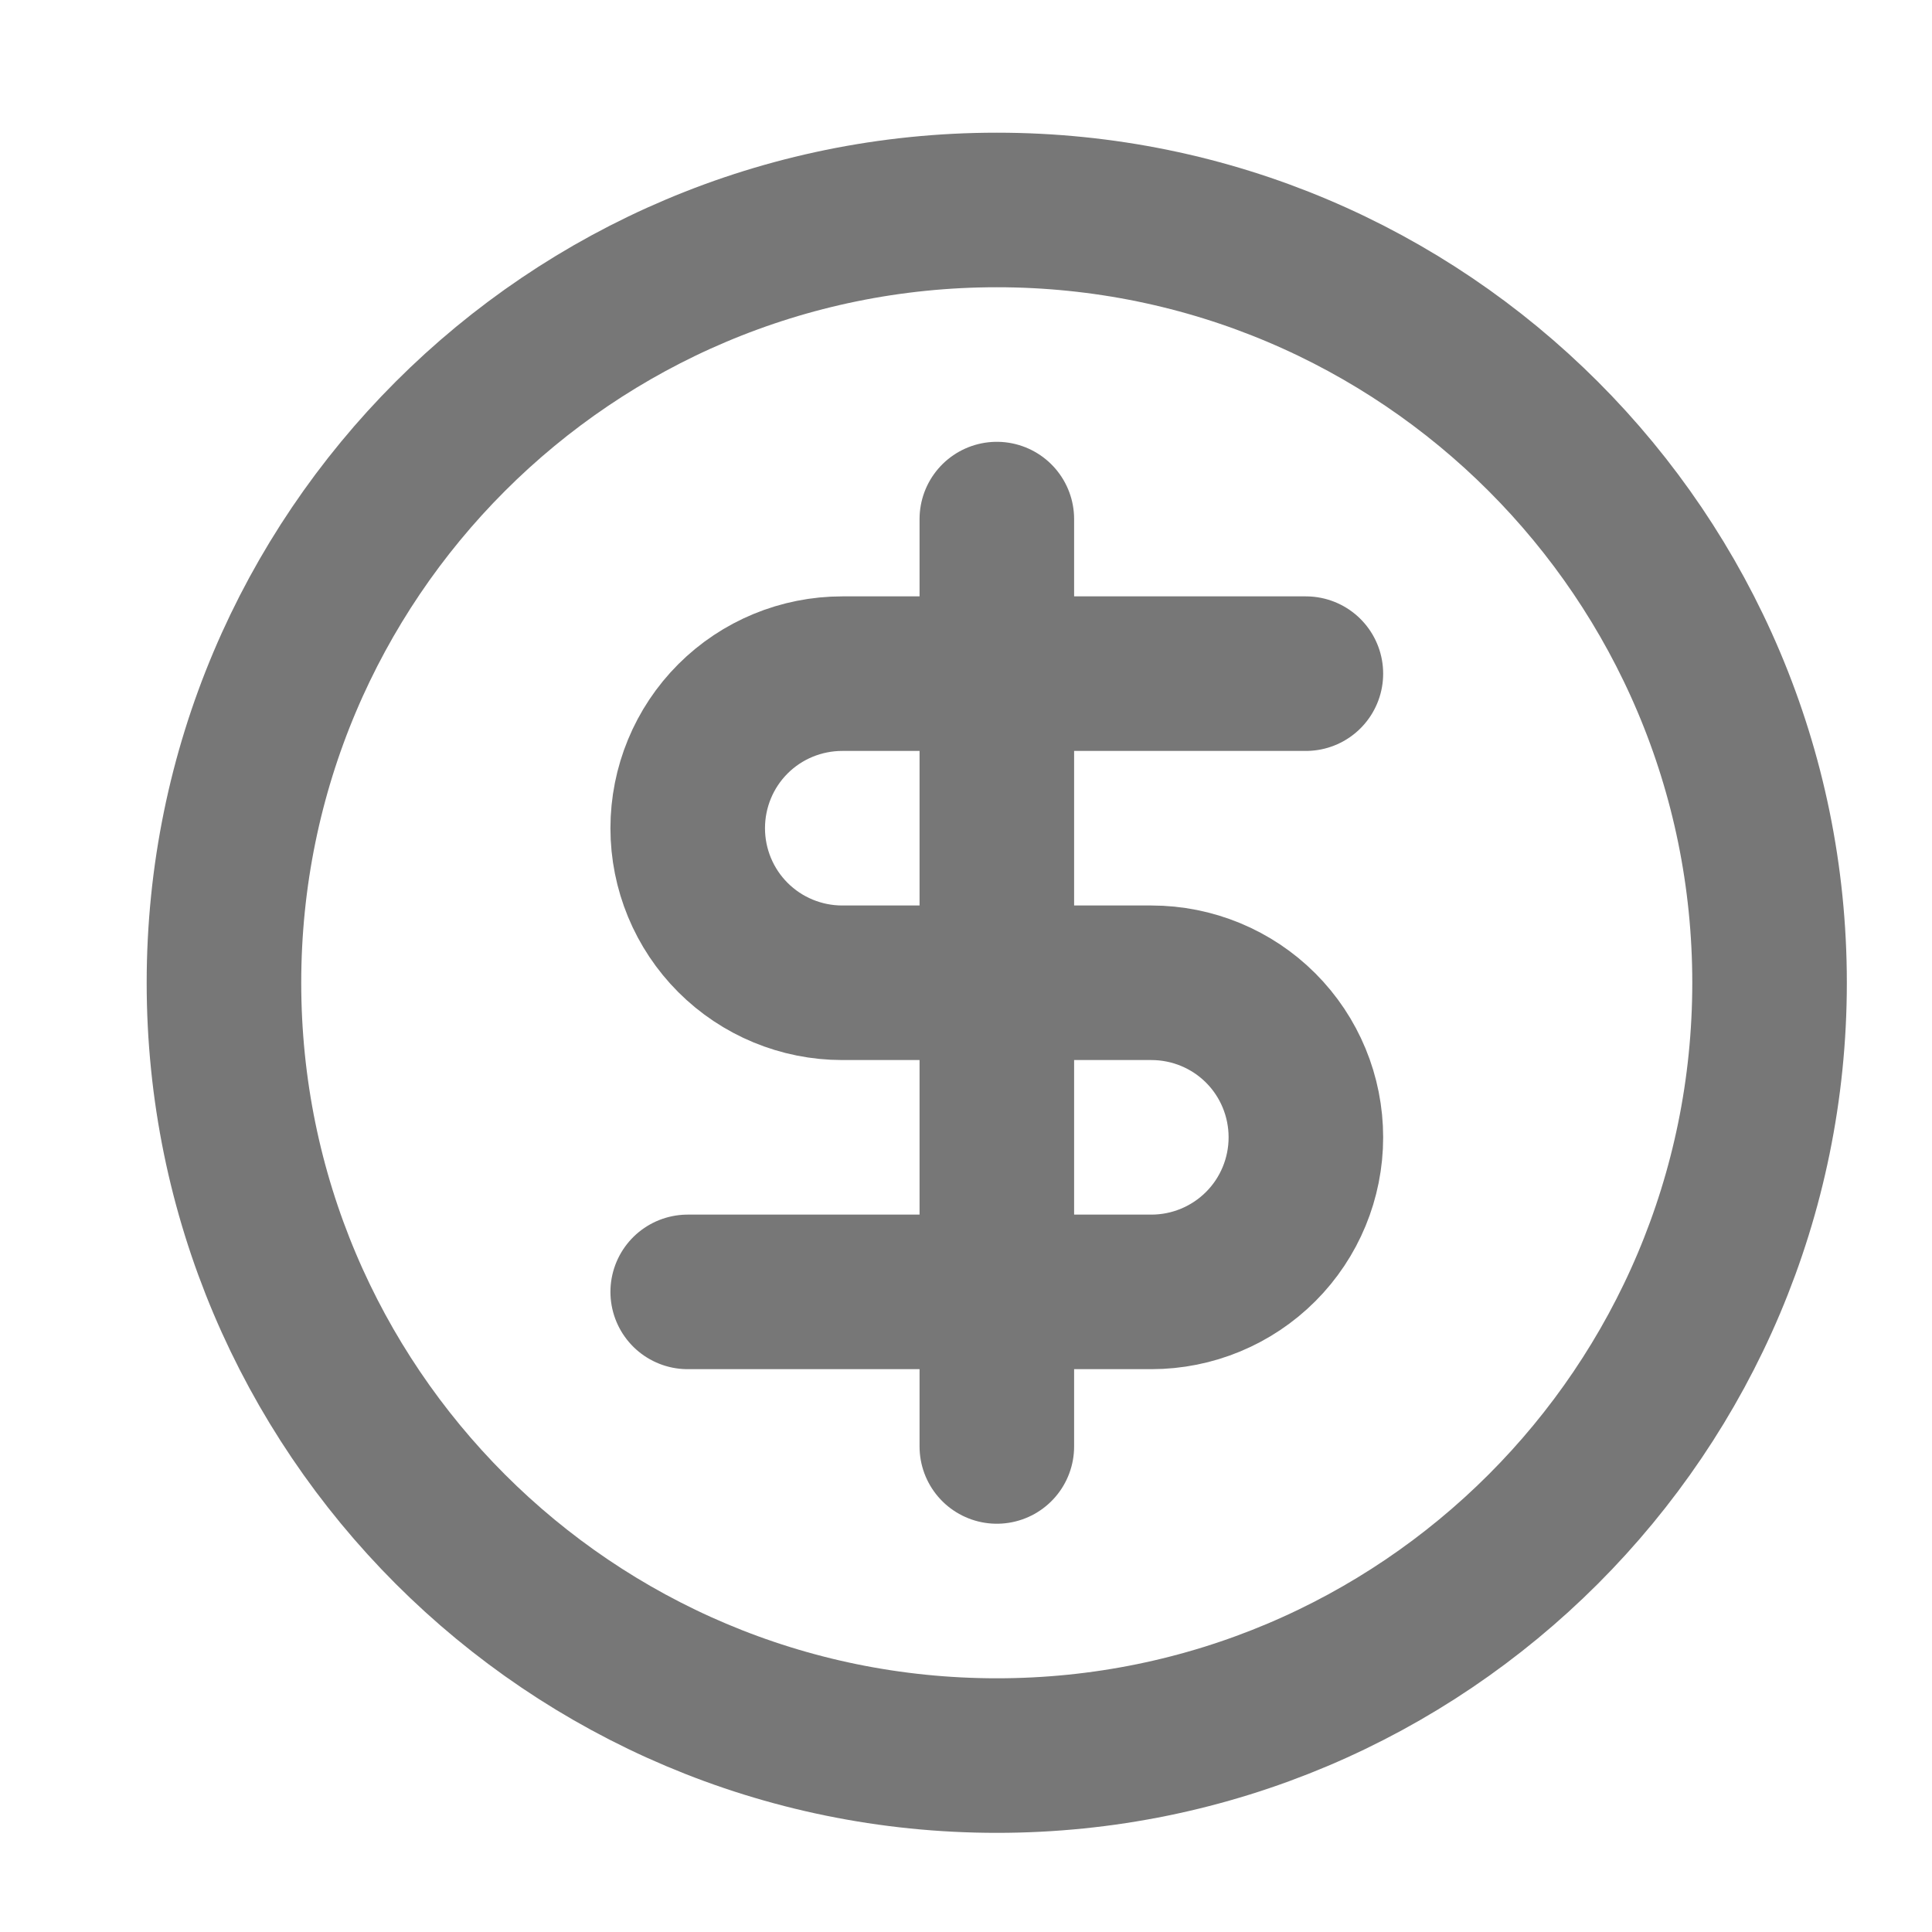
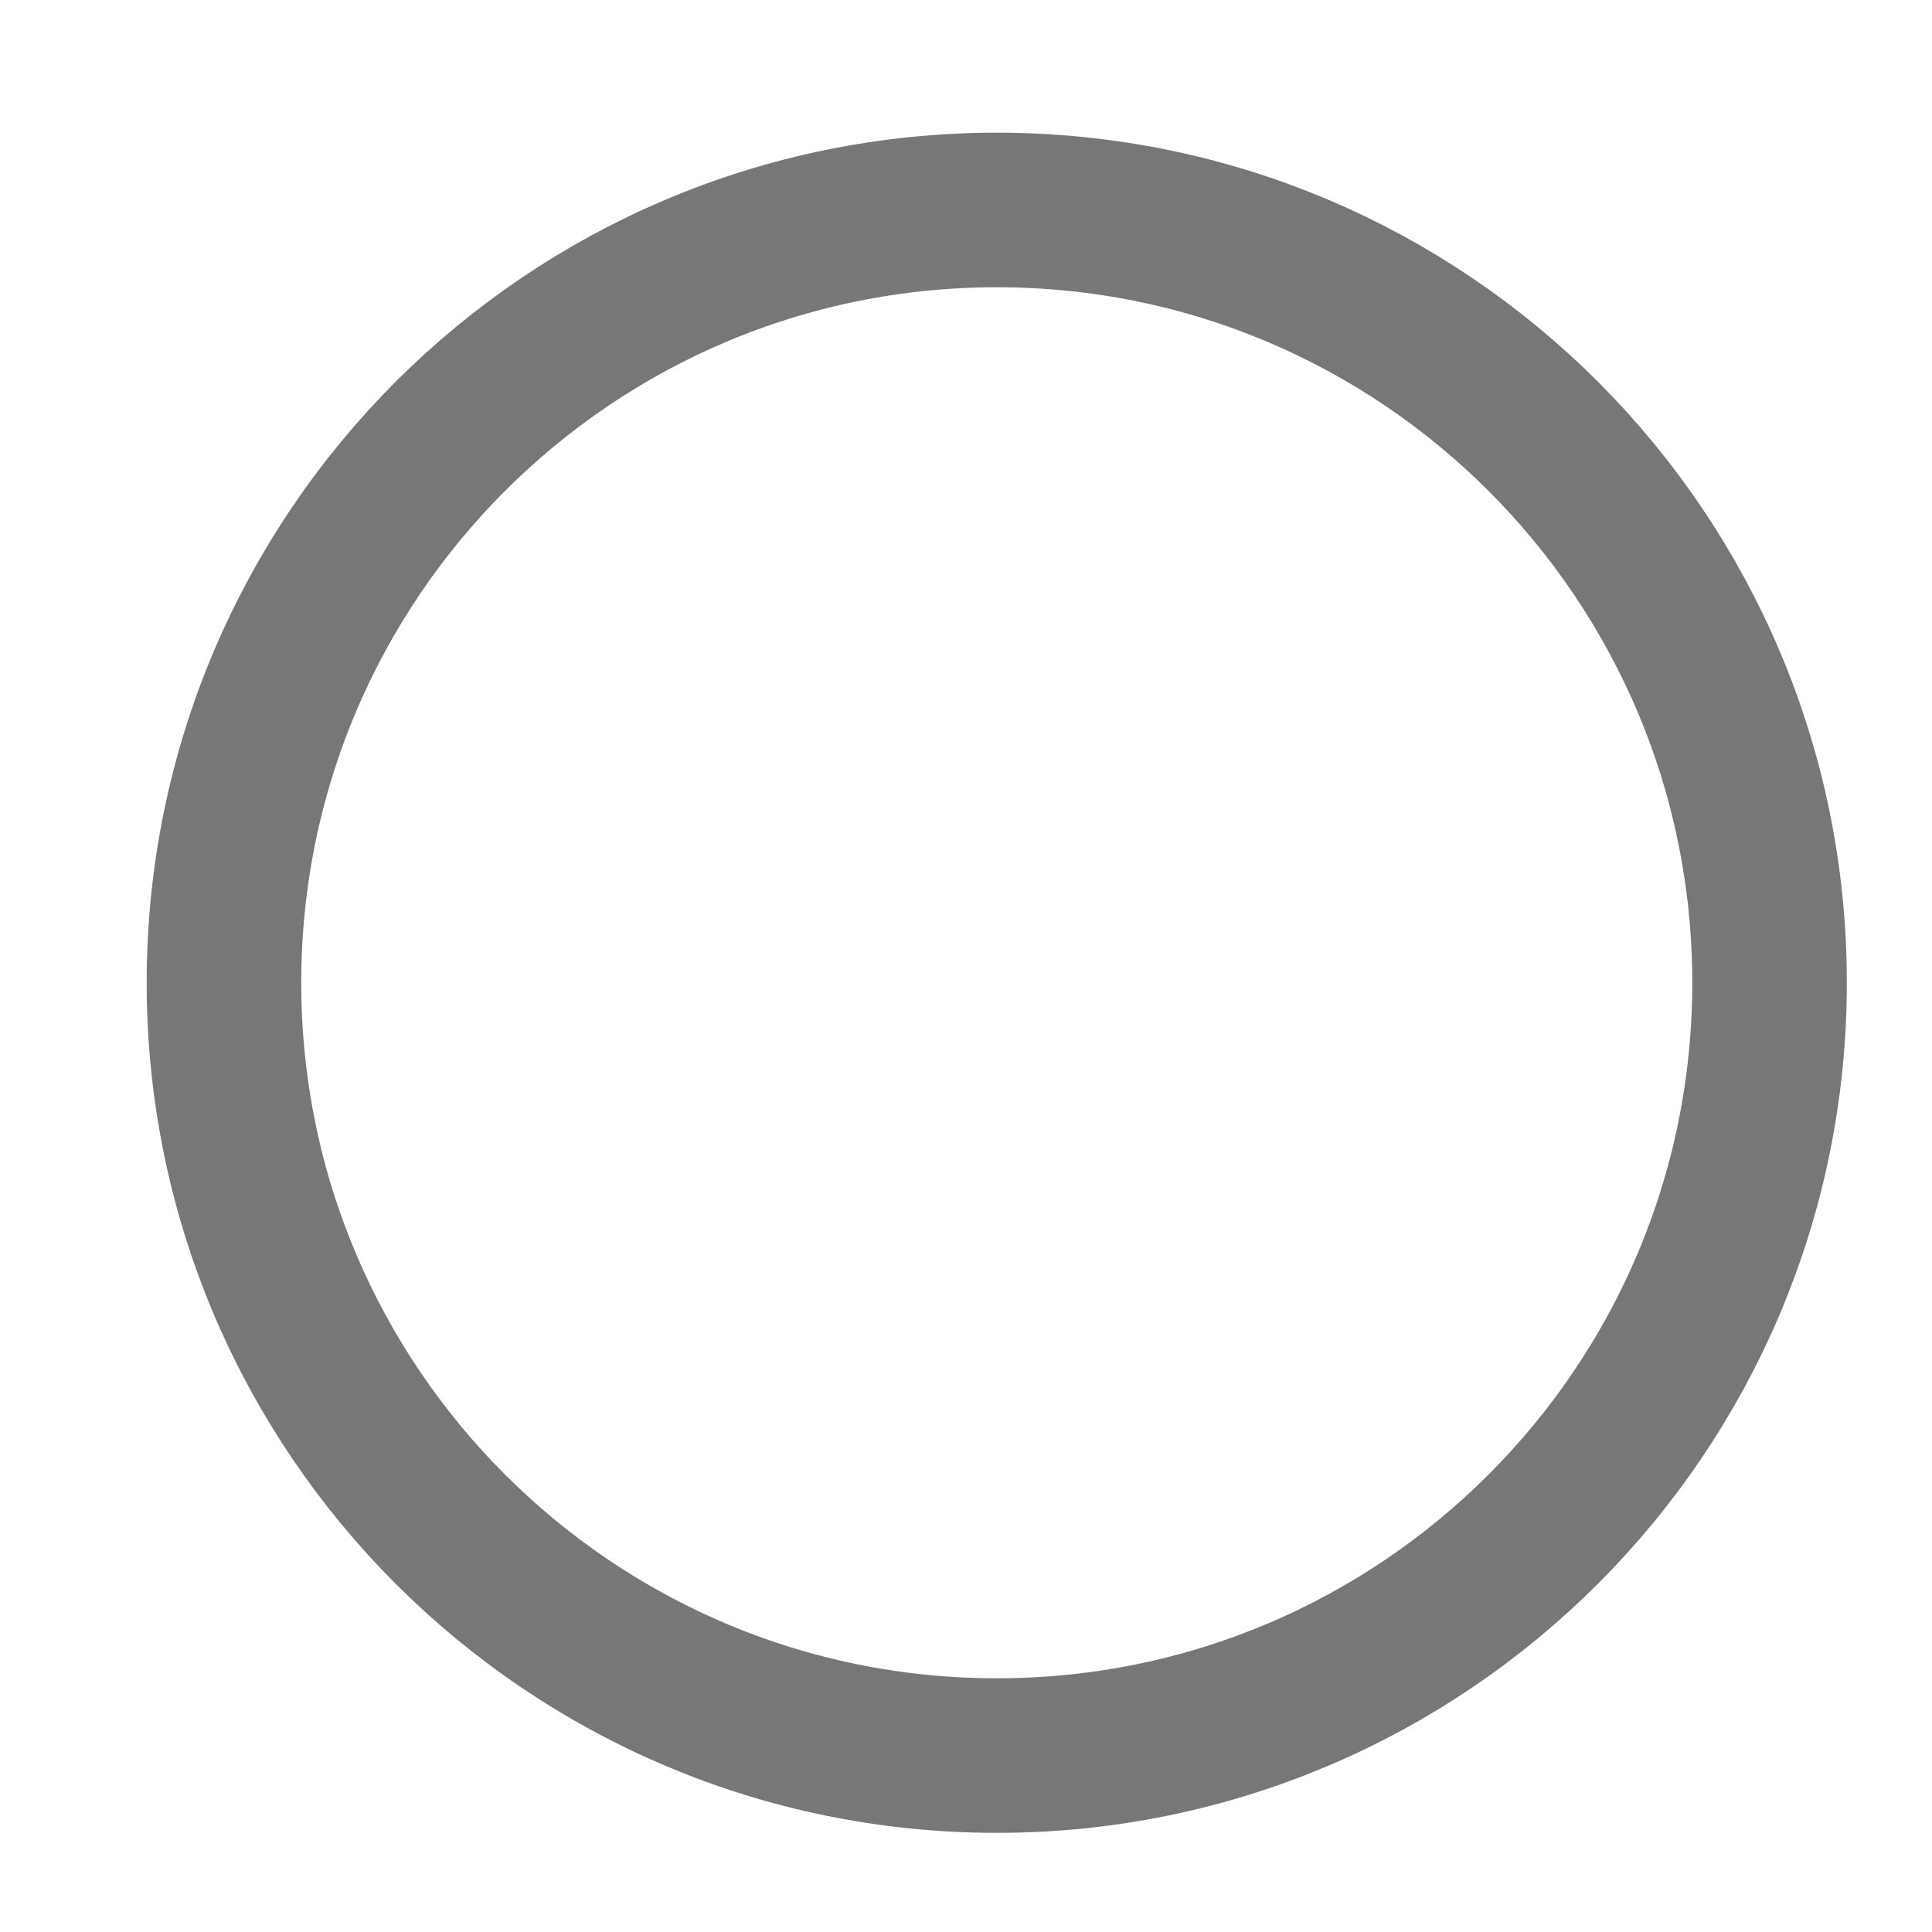
<svg xmlns="http://www.w3.org/2000/svg" width="25" height="25" viewBox="0 0 25 25" fill="none">
  <path d="M12.899 22.717C18.421 22.717 22.898 18.239 22.898 12.717C22.898 7.194 18.421 2.717 12.899 2.717C7.376 2.717 2.898 7.194 2.898 12.717C2.898 18.239 7.376 22.717 12.899 22.717Z" stroke="#777777" stroke-width="2" stroke-linecap="round" stroke-linejoin="round" />
-   <path d="M16.898 8.717H10.899C10.368 8.717 9.859 8.927 9.484 9.302C9.109 9.677 8.899 10.186 8.899 10.717C8.899 11.247 9.109 11.756 9.484 12.131C9.859 12.506 10.368 12.717 10.899 12.717H14.899C15.429 12.717 15.938 12.927 16.313 13.302C16.688 13.677 16.898 14.186 16.898 14.717C16.898 15.247 16.688 15.756 16.313 16.131C15.938 16.506 15.429 16.717 14.899 16.717H8.899" stroke="#777777" stroke-width="2" stroke-linecap="round" stroke-linejoin="round" />
-   <path d="M12.899 18.717V6.717" stroke="#777777" stroke-width="2" stroke-linecap="round" stroke-linejoin="round" />
</svg>